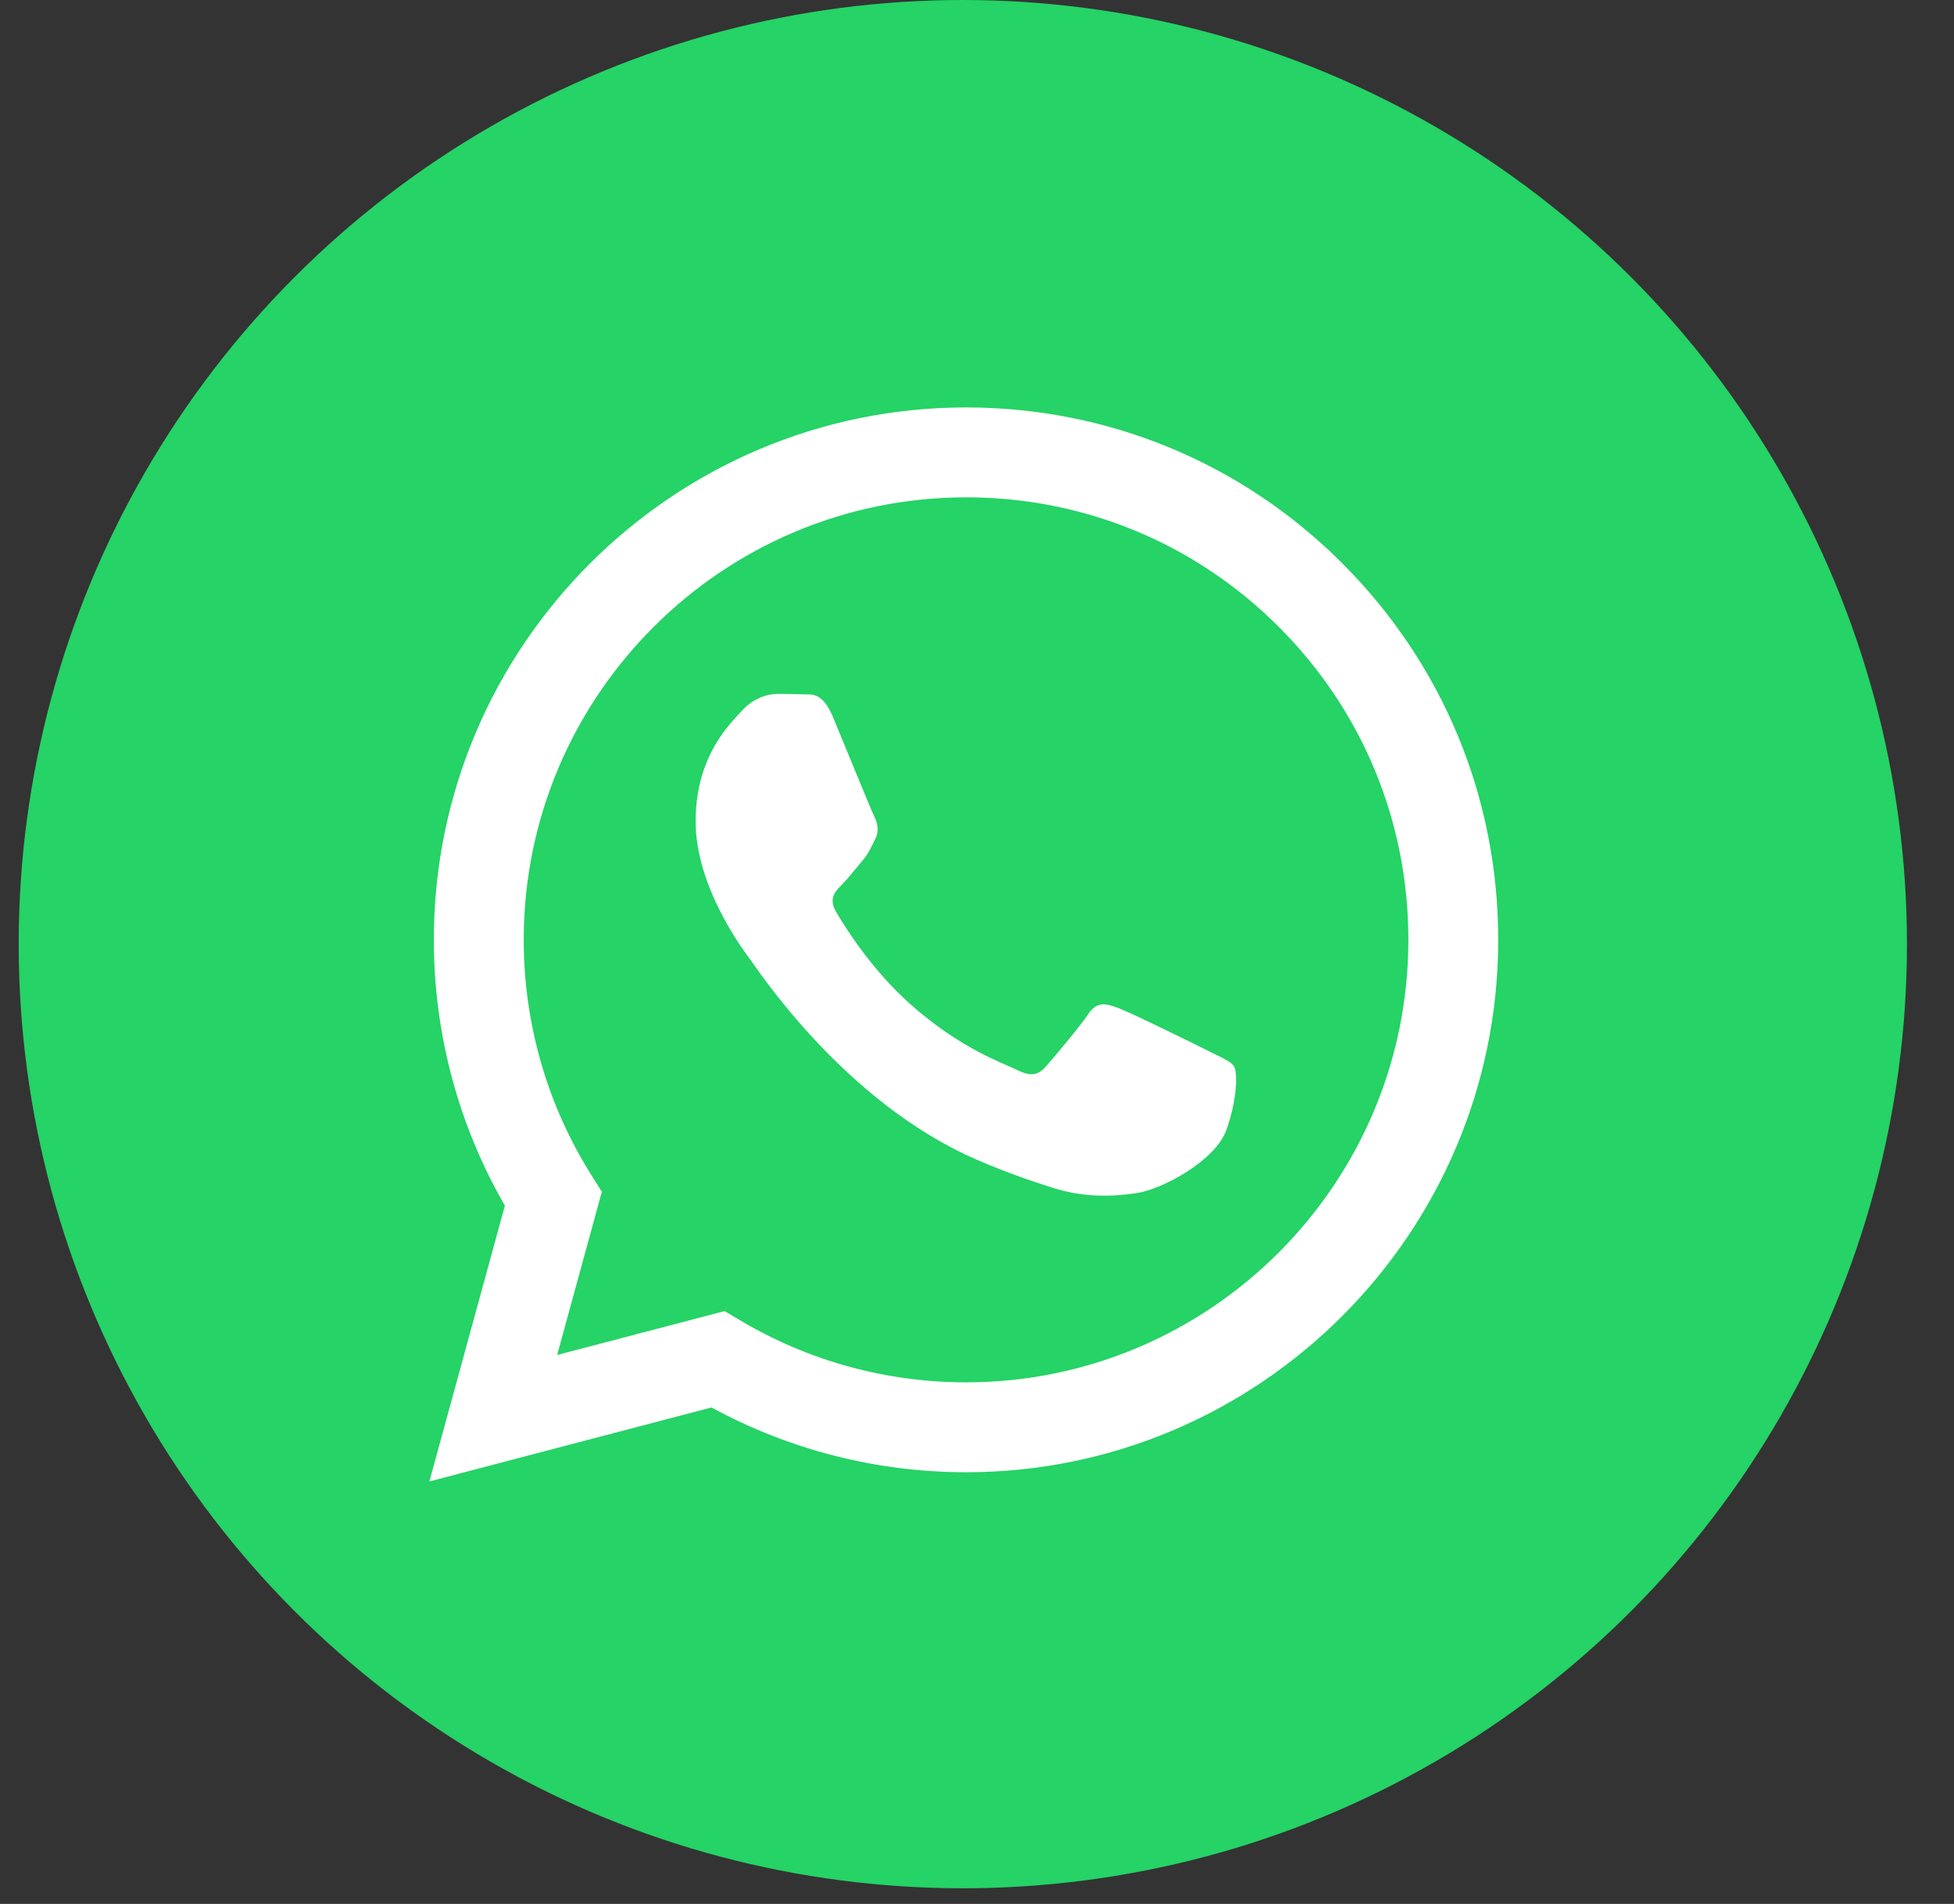
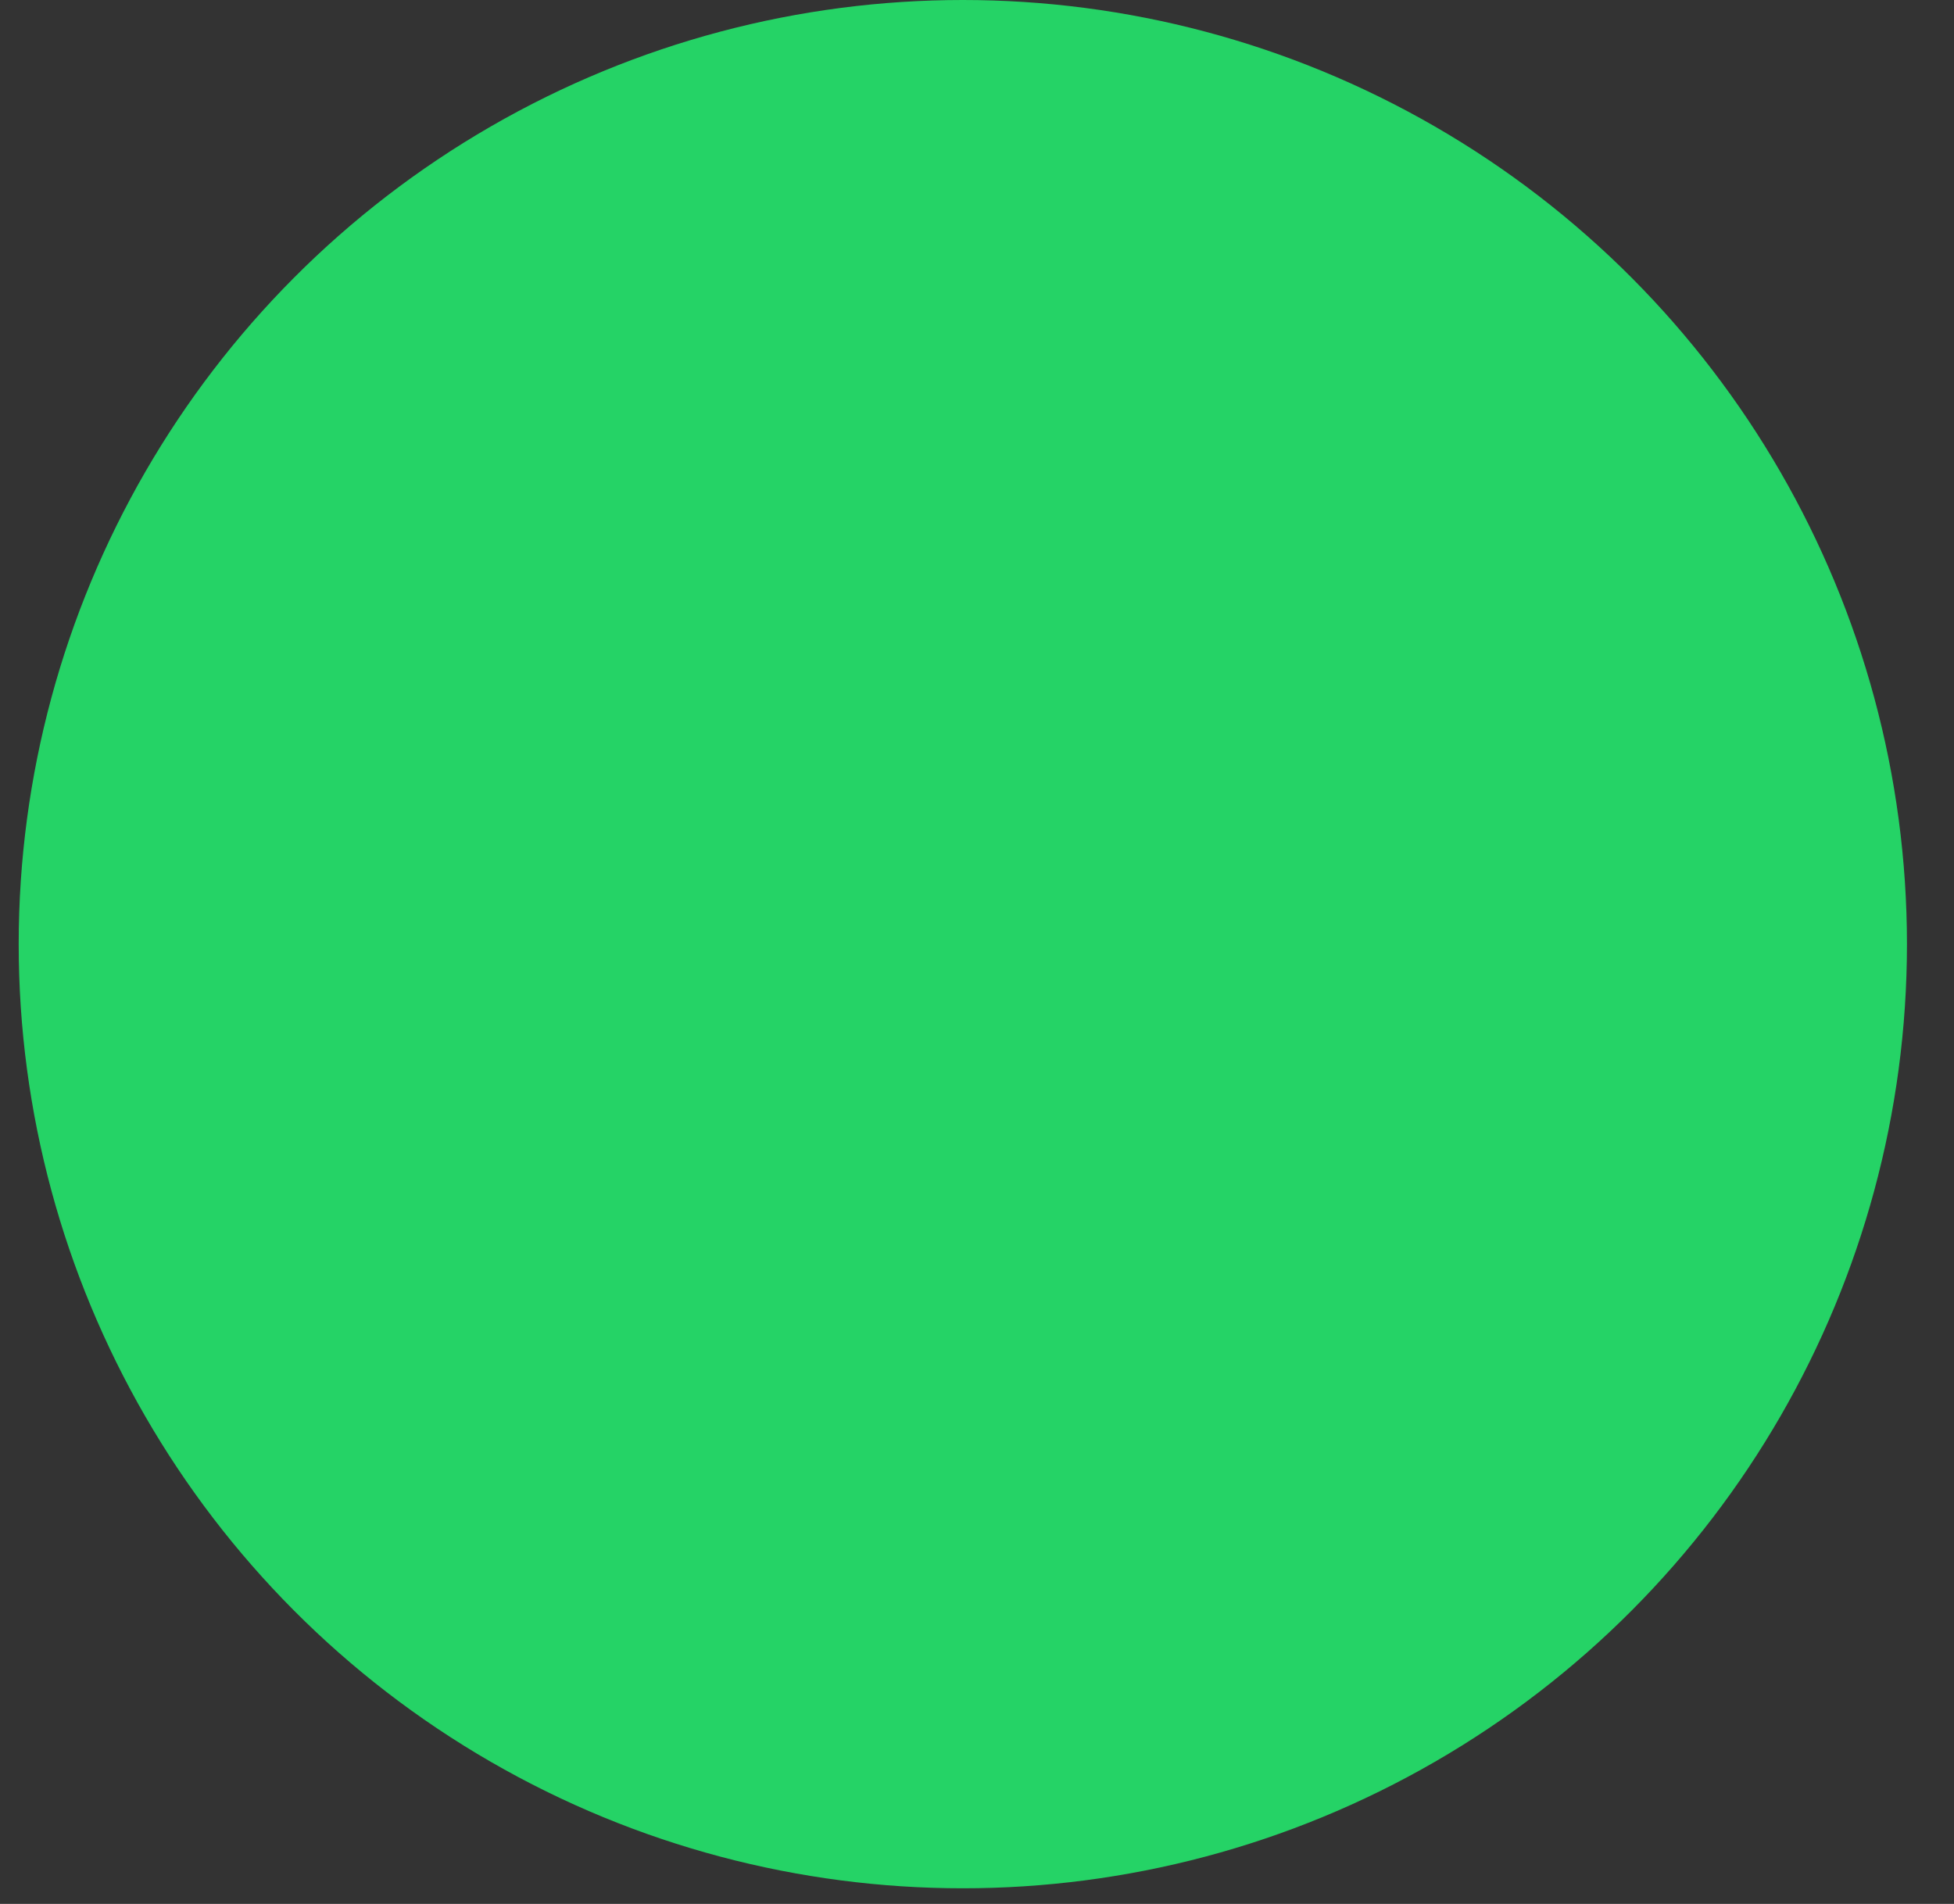
<svg xmlns="http://www.w3.org/2000/svg" width="39" height="38" viewBox="0 0 39 38" fill="none">
  <rect x="0" y="0" width="39" height="38" fill="#333333" stroke="none" />
  <circle cx="19.217" cy="18.844" r="18.844" fill="#25D366" />
  <g clip-path="url(#clip0_66_3314)">
-     <path fill-rule="evenodd" clip-rule="evenodd" d="M26.795 11.247C24.79 9.239 22.123 8.133 19.282 8.132C13.427 8.132 8.661 12.897 8.659 18.753C8.658 20.626 9.148 22.453 10.077 24.064L8.57 29.568L14.201 28.091C15.753 28.938 17.5 29.383 19.277 29.384H19.282C25.136 29.384 29.901 24.619 29.903 18.762C29.904 15.924 28.801 13.255 26.795 11.248V11.247ZM19.282 27.59H19.278C17.694 27.59 16.14 27.164 14.784 26.359L14.462 26.168L11.12 27.044L12.012 23.786L11.802 23.452C10.919 22.047 10.452 20.422 10.453 18.754C10.455 13.886 14.415 9.926 19.285 9.926C21.643 9.927 23.86 10.846 25.527 12.515C27.194 14.184 28.111 16.402 28.11 18.761C28.108 23.629 24.148 27.59 19.282 27.59V27.59ZM24.124 20.978C23.859 20.845 22.554 20.203 22.311 20.115C22.067 20.026 21.89 19.982 21.714 20.248C21.537 20.514 21.028 21.111 20.873 21.288C20.718 21.465 20.564 21.487 20.298 21.354C20.033 21.221 19.178 20.941 18.164 20.037C17.375 19.333 16.842 18.465 16.687 18.199C16.532 17.933 16.671 17.789 16.803 17.657C16.922 17.538 17.069 17.347 17.202 17.192C17.335 17.038 17.378 16.927 17.467 16.75C17.556 16.573 17.511 16.418 17.445 16.285C17.379 16.152 16.848 14.845 16.627 14.314C16.411 13.797 16.192 13.867 16.03 13.858C15.875 13.851 15.698 13.849 15.521 13.849C15.344 13.849 15.056 13.915 14.813 14.181C14.569 14.447 13.884 15.089 13.884 16.395C13.884 17.701 14.835 18.964 14.968 19.141C15.101 19.318 16.84 21.999 19.502 23.149C20.135 23.422 20.629 23.586 21.015 23.708C21.651 23.91 22.229 23.882 22.686 23.813C23.196 23.737 24.257 23.171 24.478 22.551C24.699 21.931 24.699 21.4 24.633 21.289C24.566 21.179 24.389 21.112 24.124 20.979L24.124 20.978Z" fill="white" />
-   </g>
+     </g>
  <defs>
    <clipPath id="clip0_66_3314">
-       <rect width="21.333" height="21.452" fill="white" transform="translate(8.57 8.132)" />
-     </clipPath>
+       </clipPath>
  </defs>
</svg>